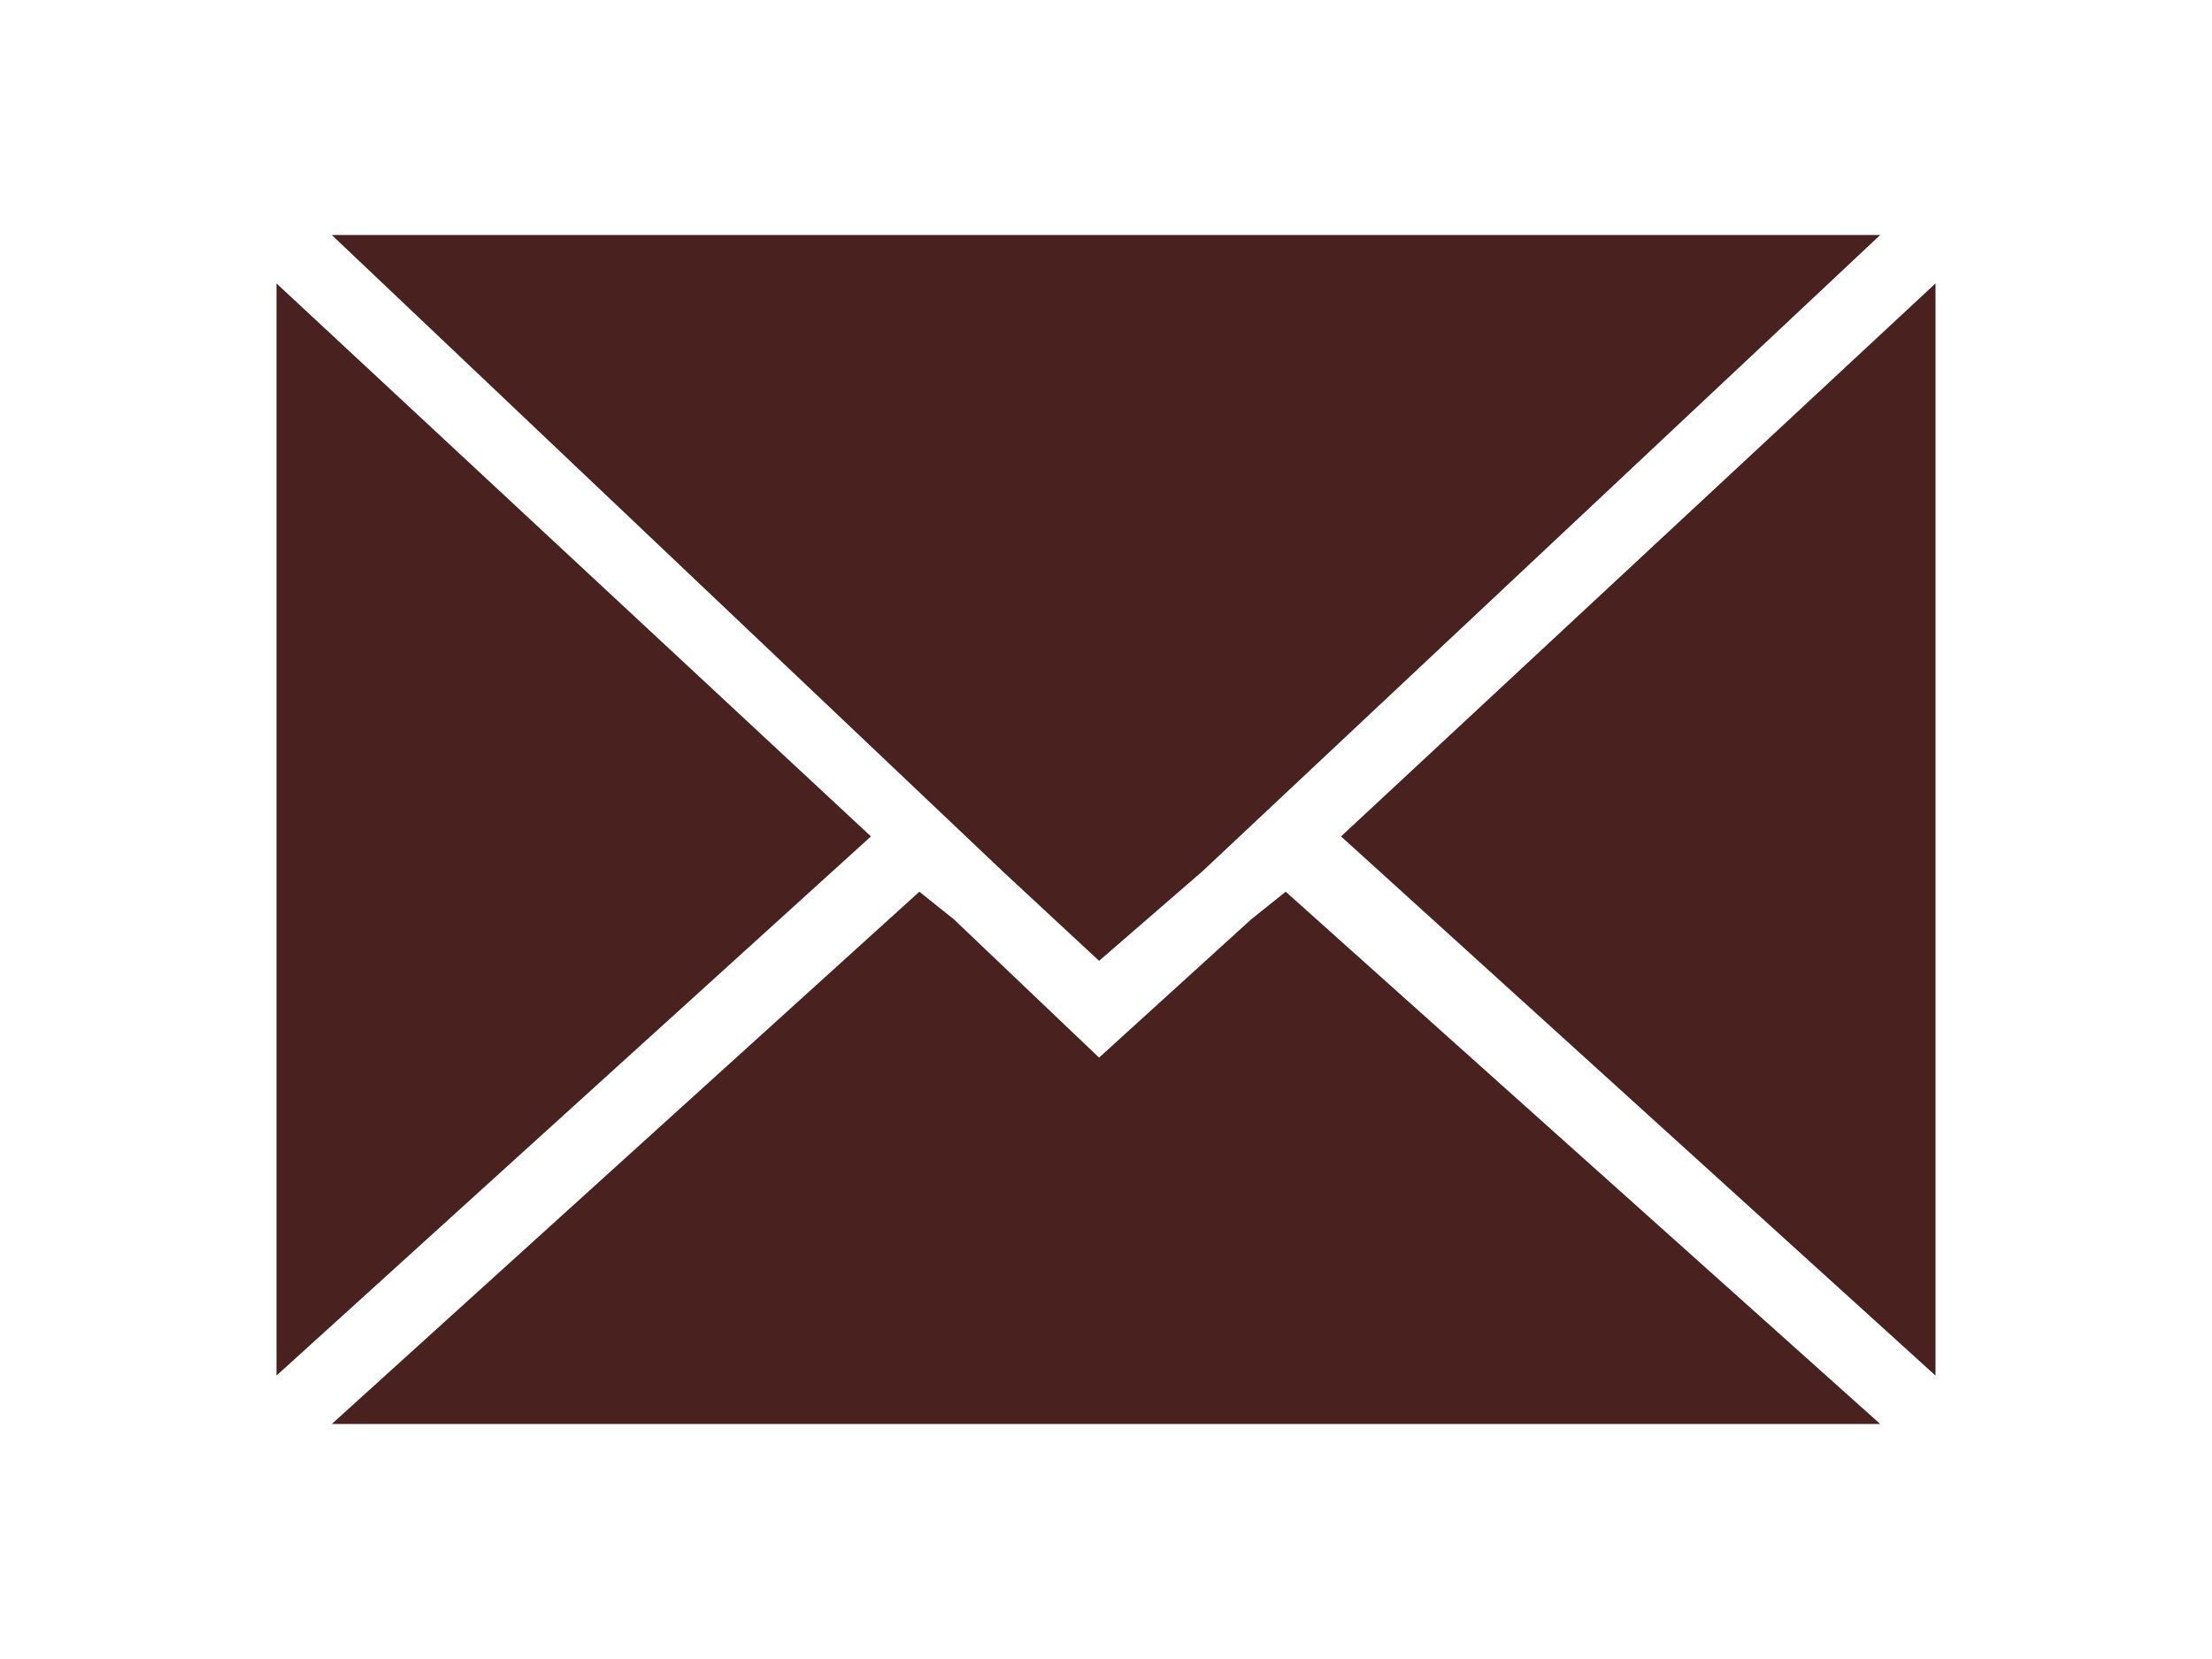
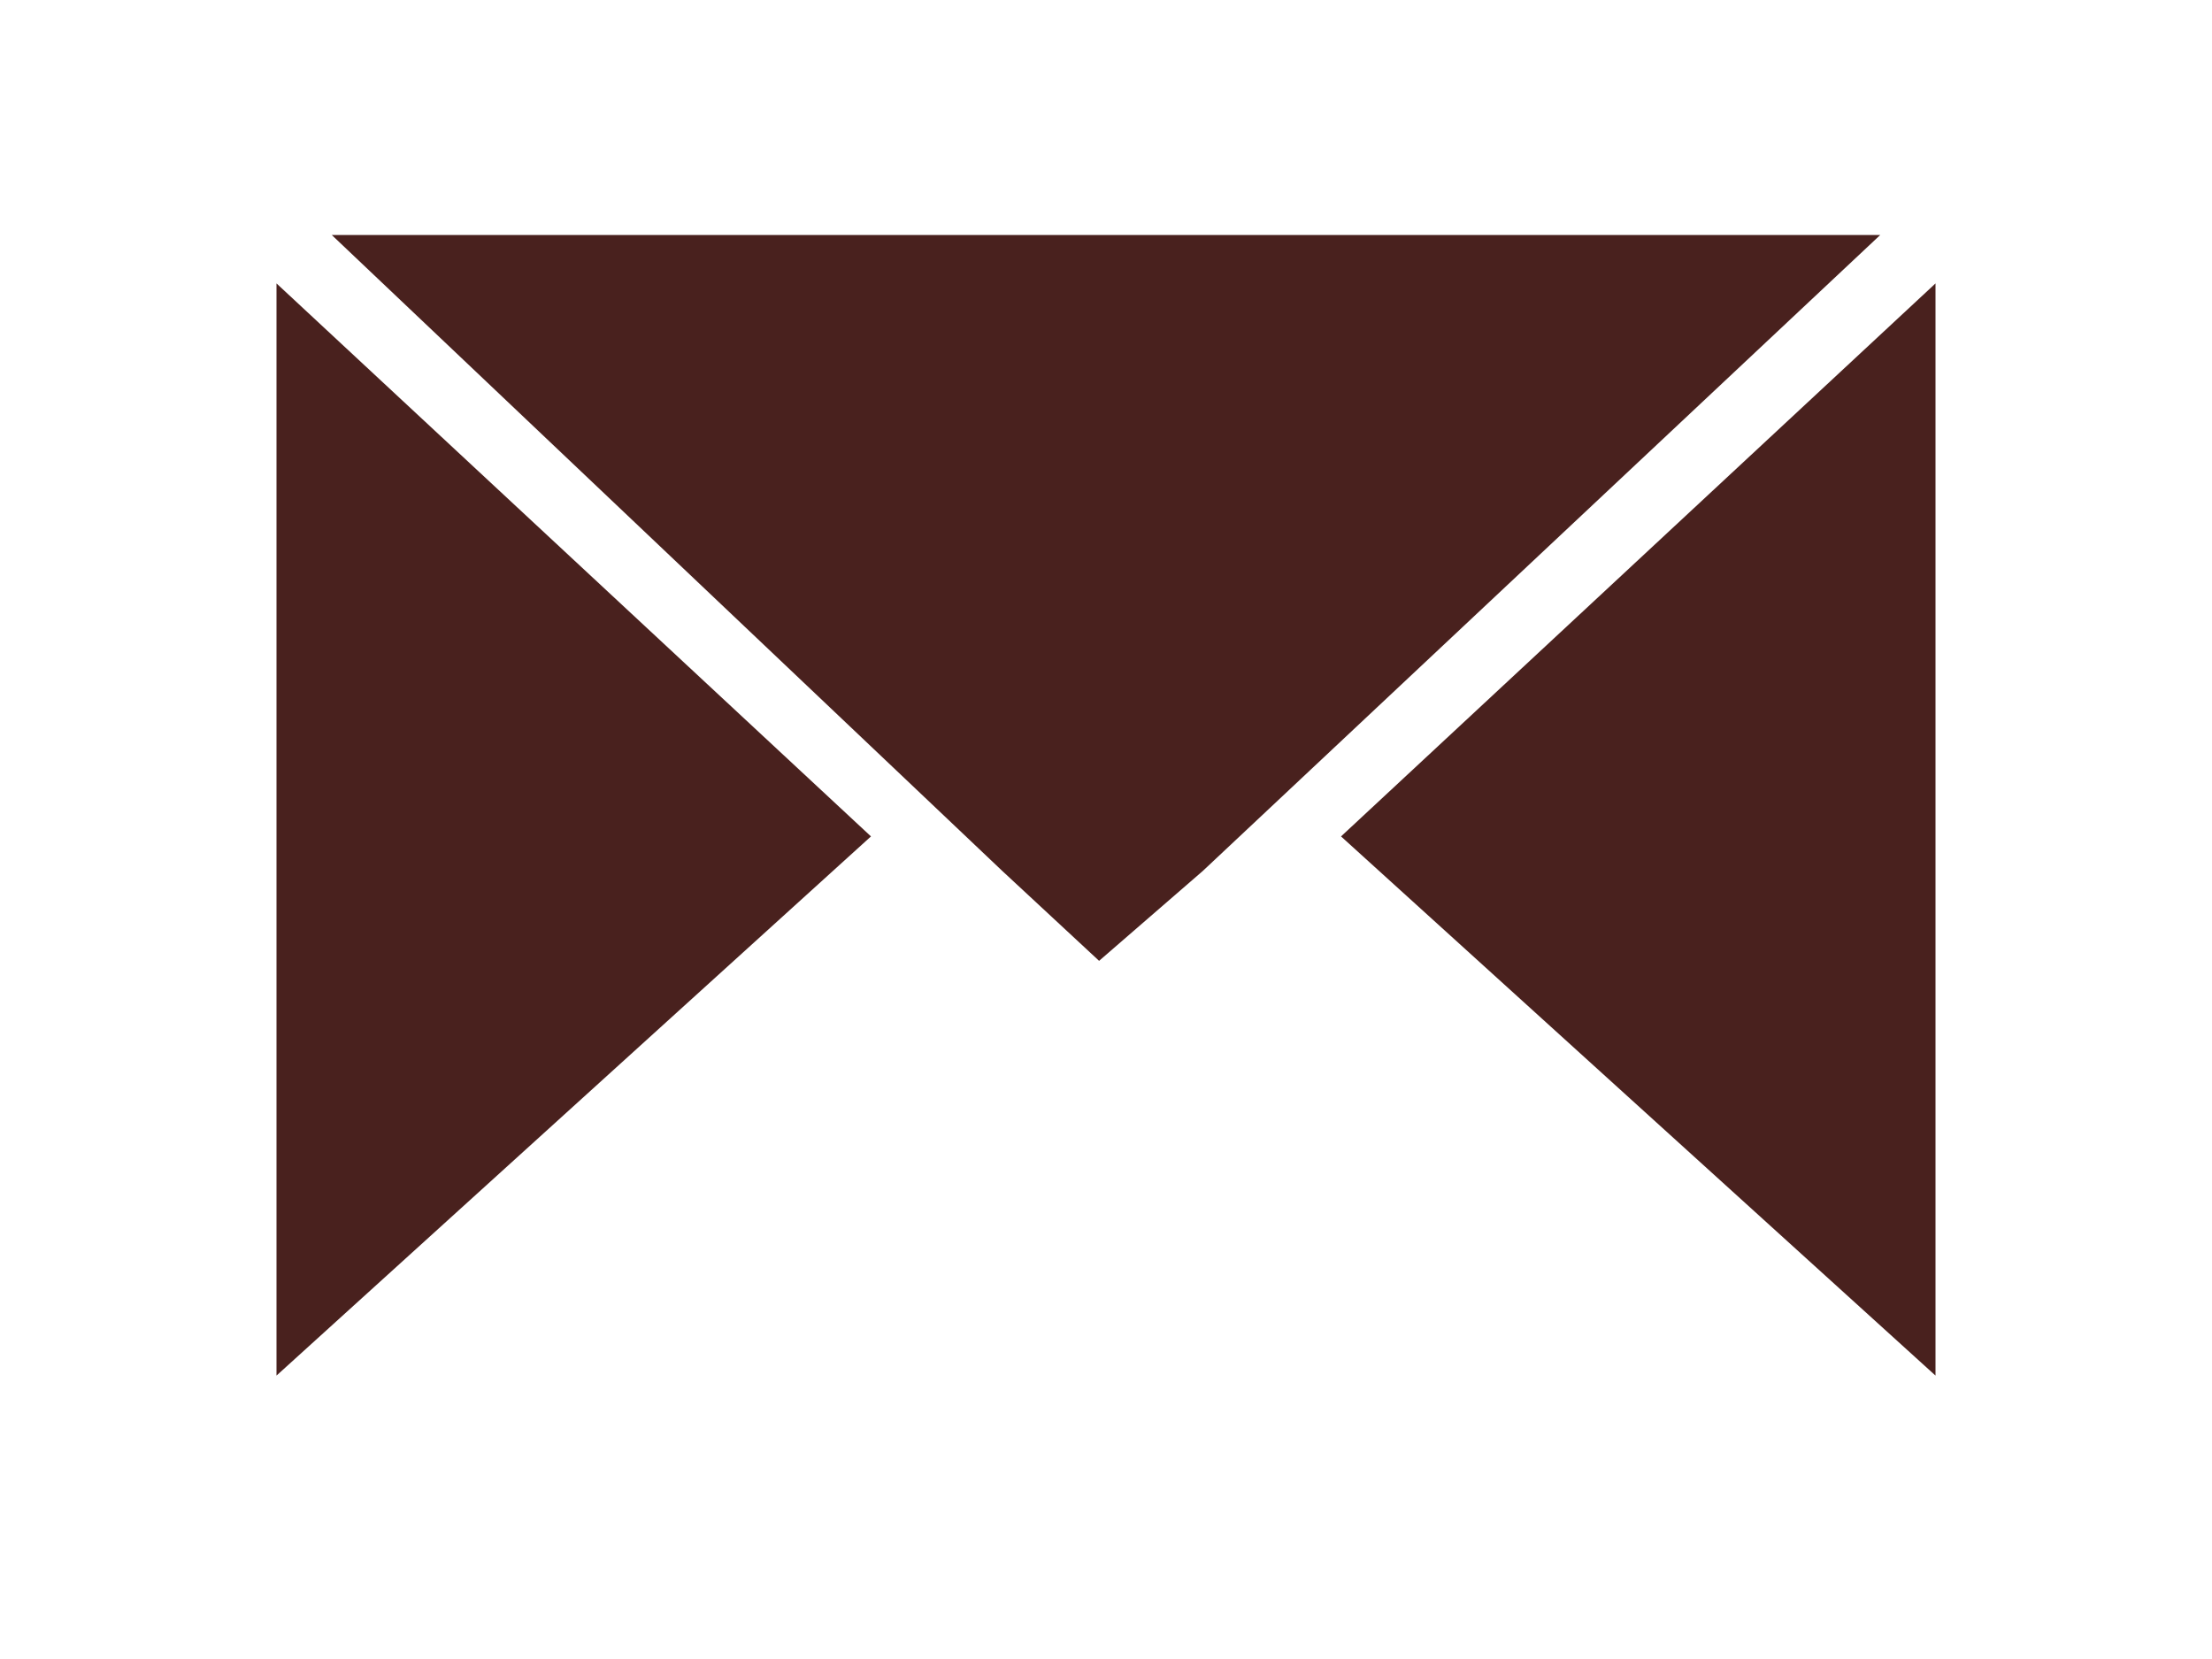
<svg xmlns="http://www.w3.org/2000/svg" version="1.1" id="Layer_1" x="0px" y="0px" viewBox="0 0 32 24" style="enable-background:new 0 0 32 24;" xml:space="preserve">
  <style type="text/css">
	.st0{fill:#49211E;}
</style>
  <g>
    <polygon class="st0" points="28,4.1 19.4,12.1 28,19.9  " />
    <polygon class="st0" points="14.5,12.6 15.9,13.9 17.4,12.6 27.2,3.4 4.8,3.4  " />
-     <polygon class="st0" points="18.6,12.9 18.1,13.3 15.9,15.3 13.8,13.3 13.3,12.9 4.8,20.6 27.2,20.6  " />
    <polygon class="st0" points="12.6,12.1 4,4.1 4,19.9  " />
  </g>
</svg>